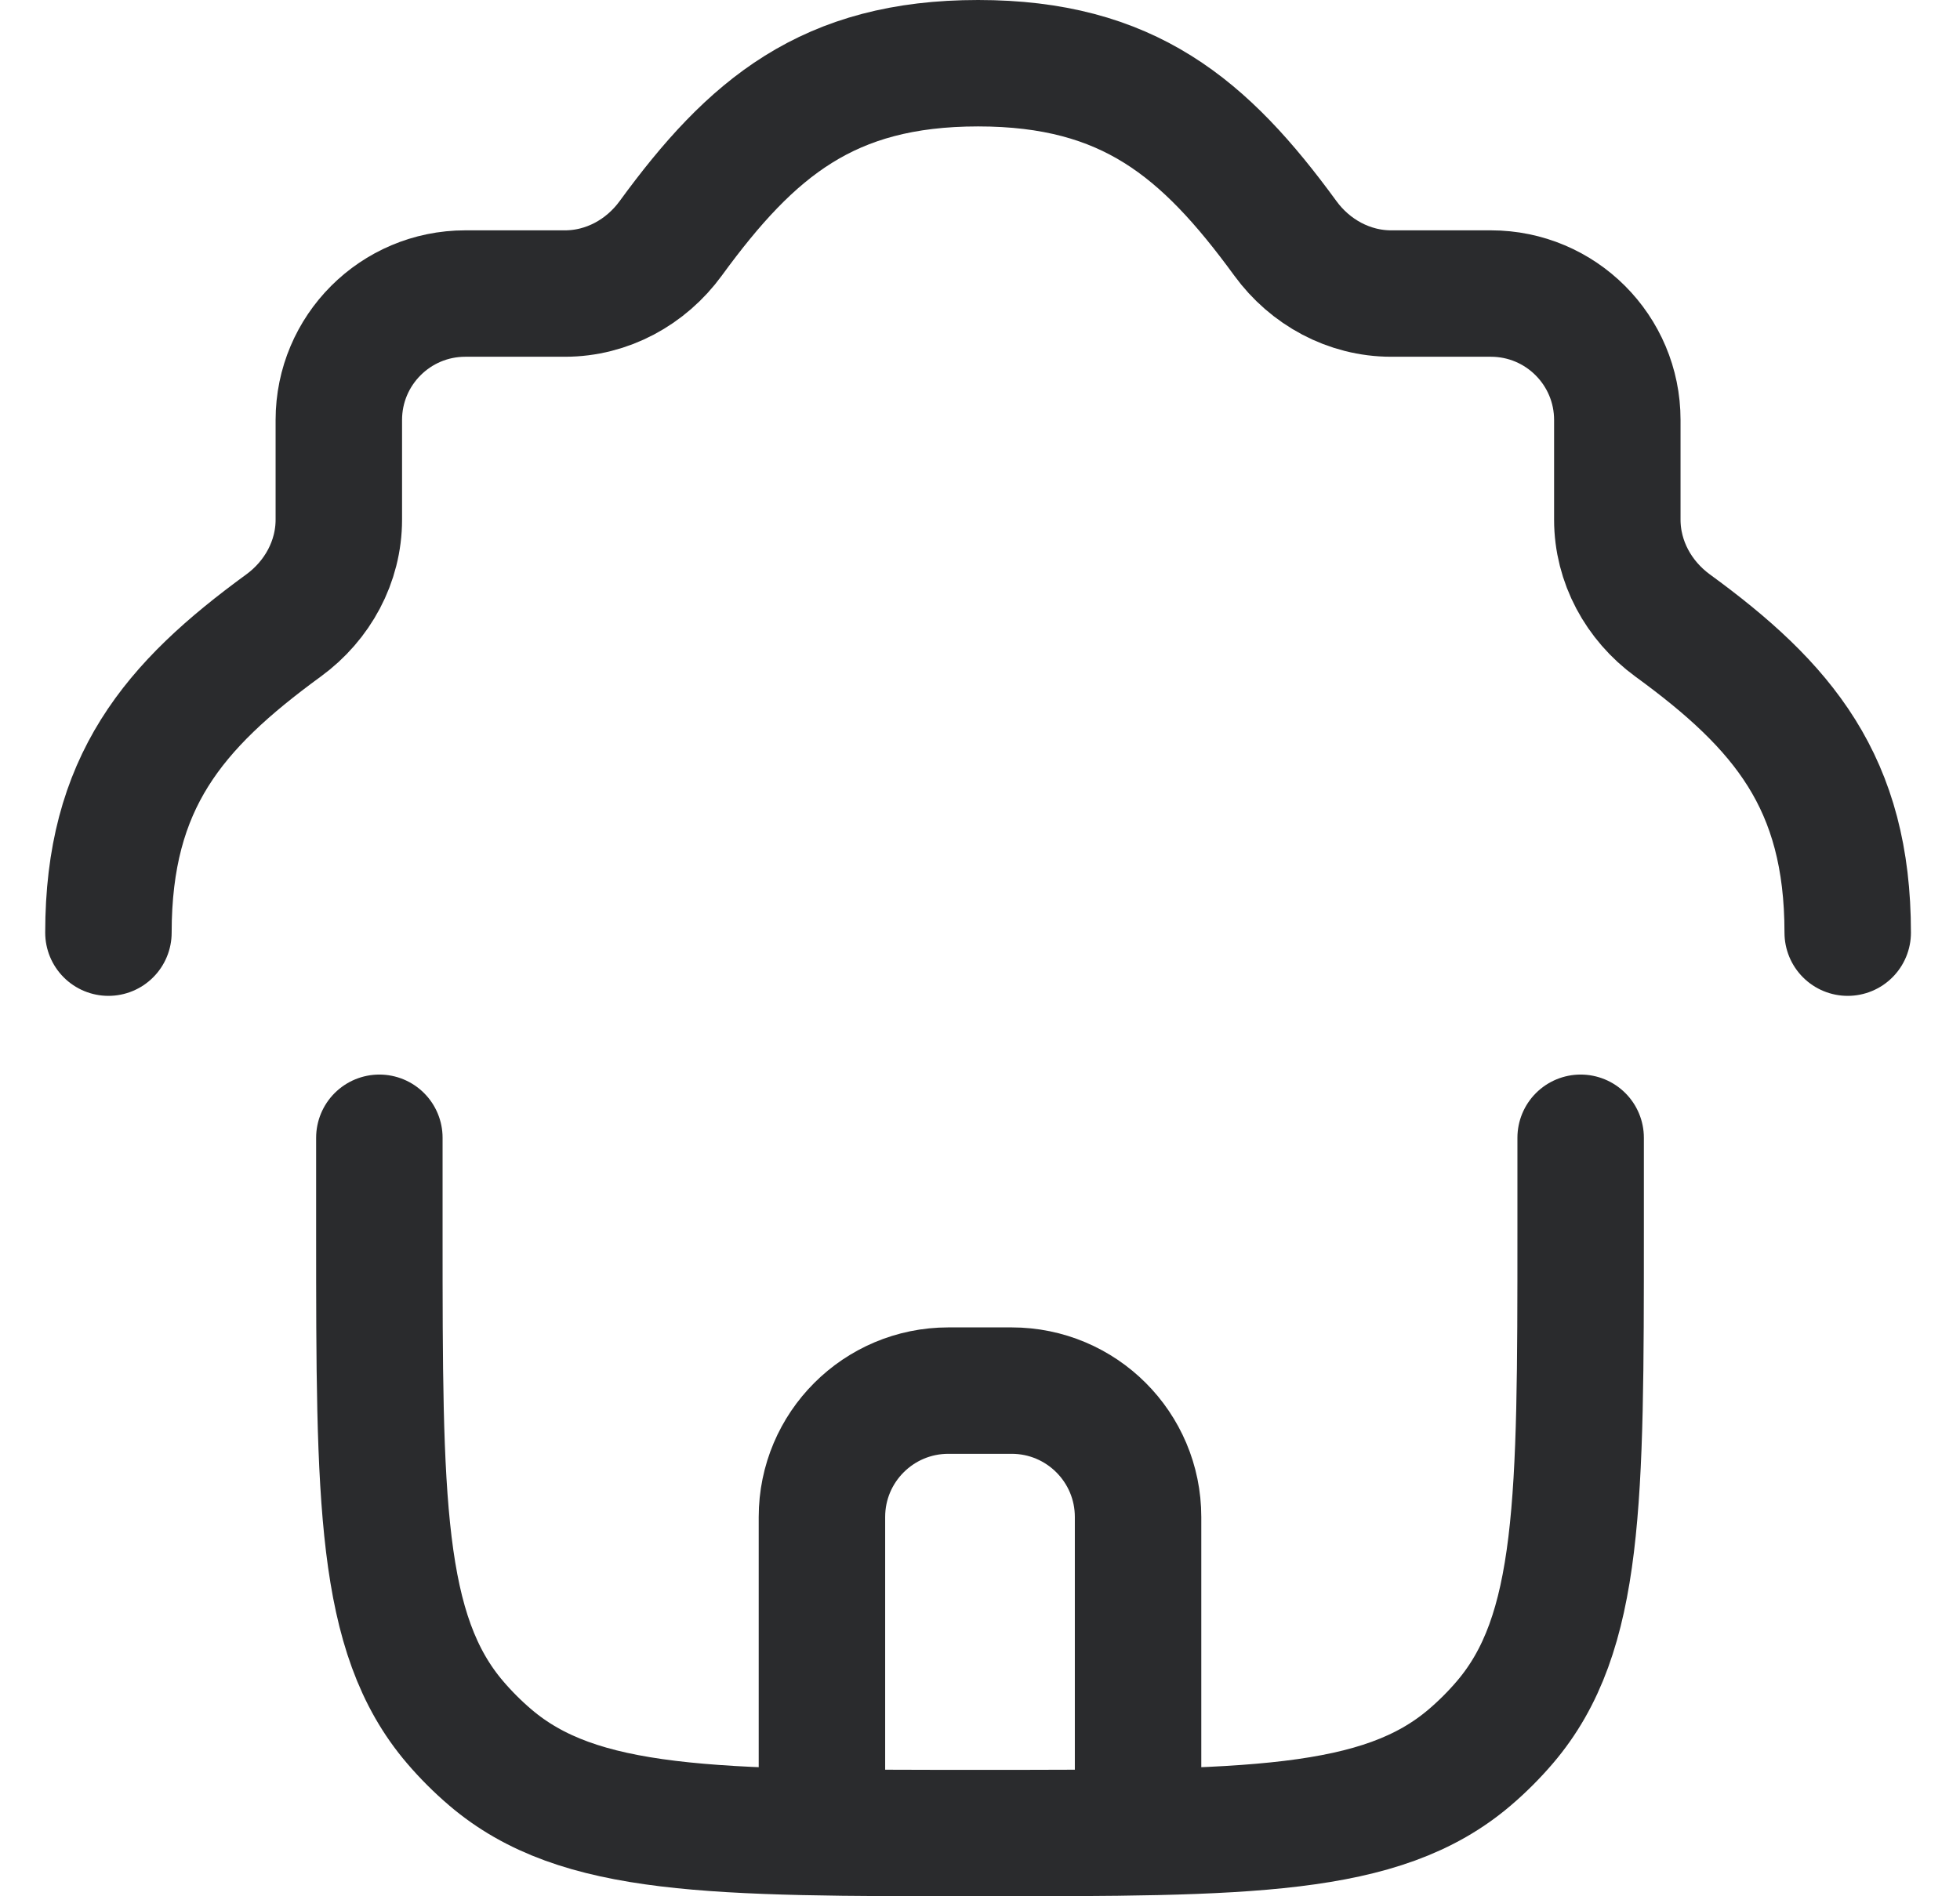
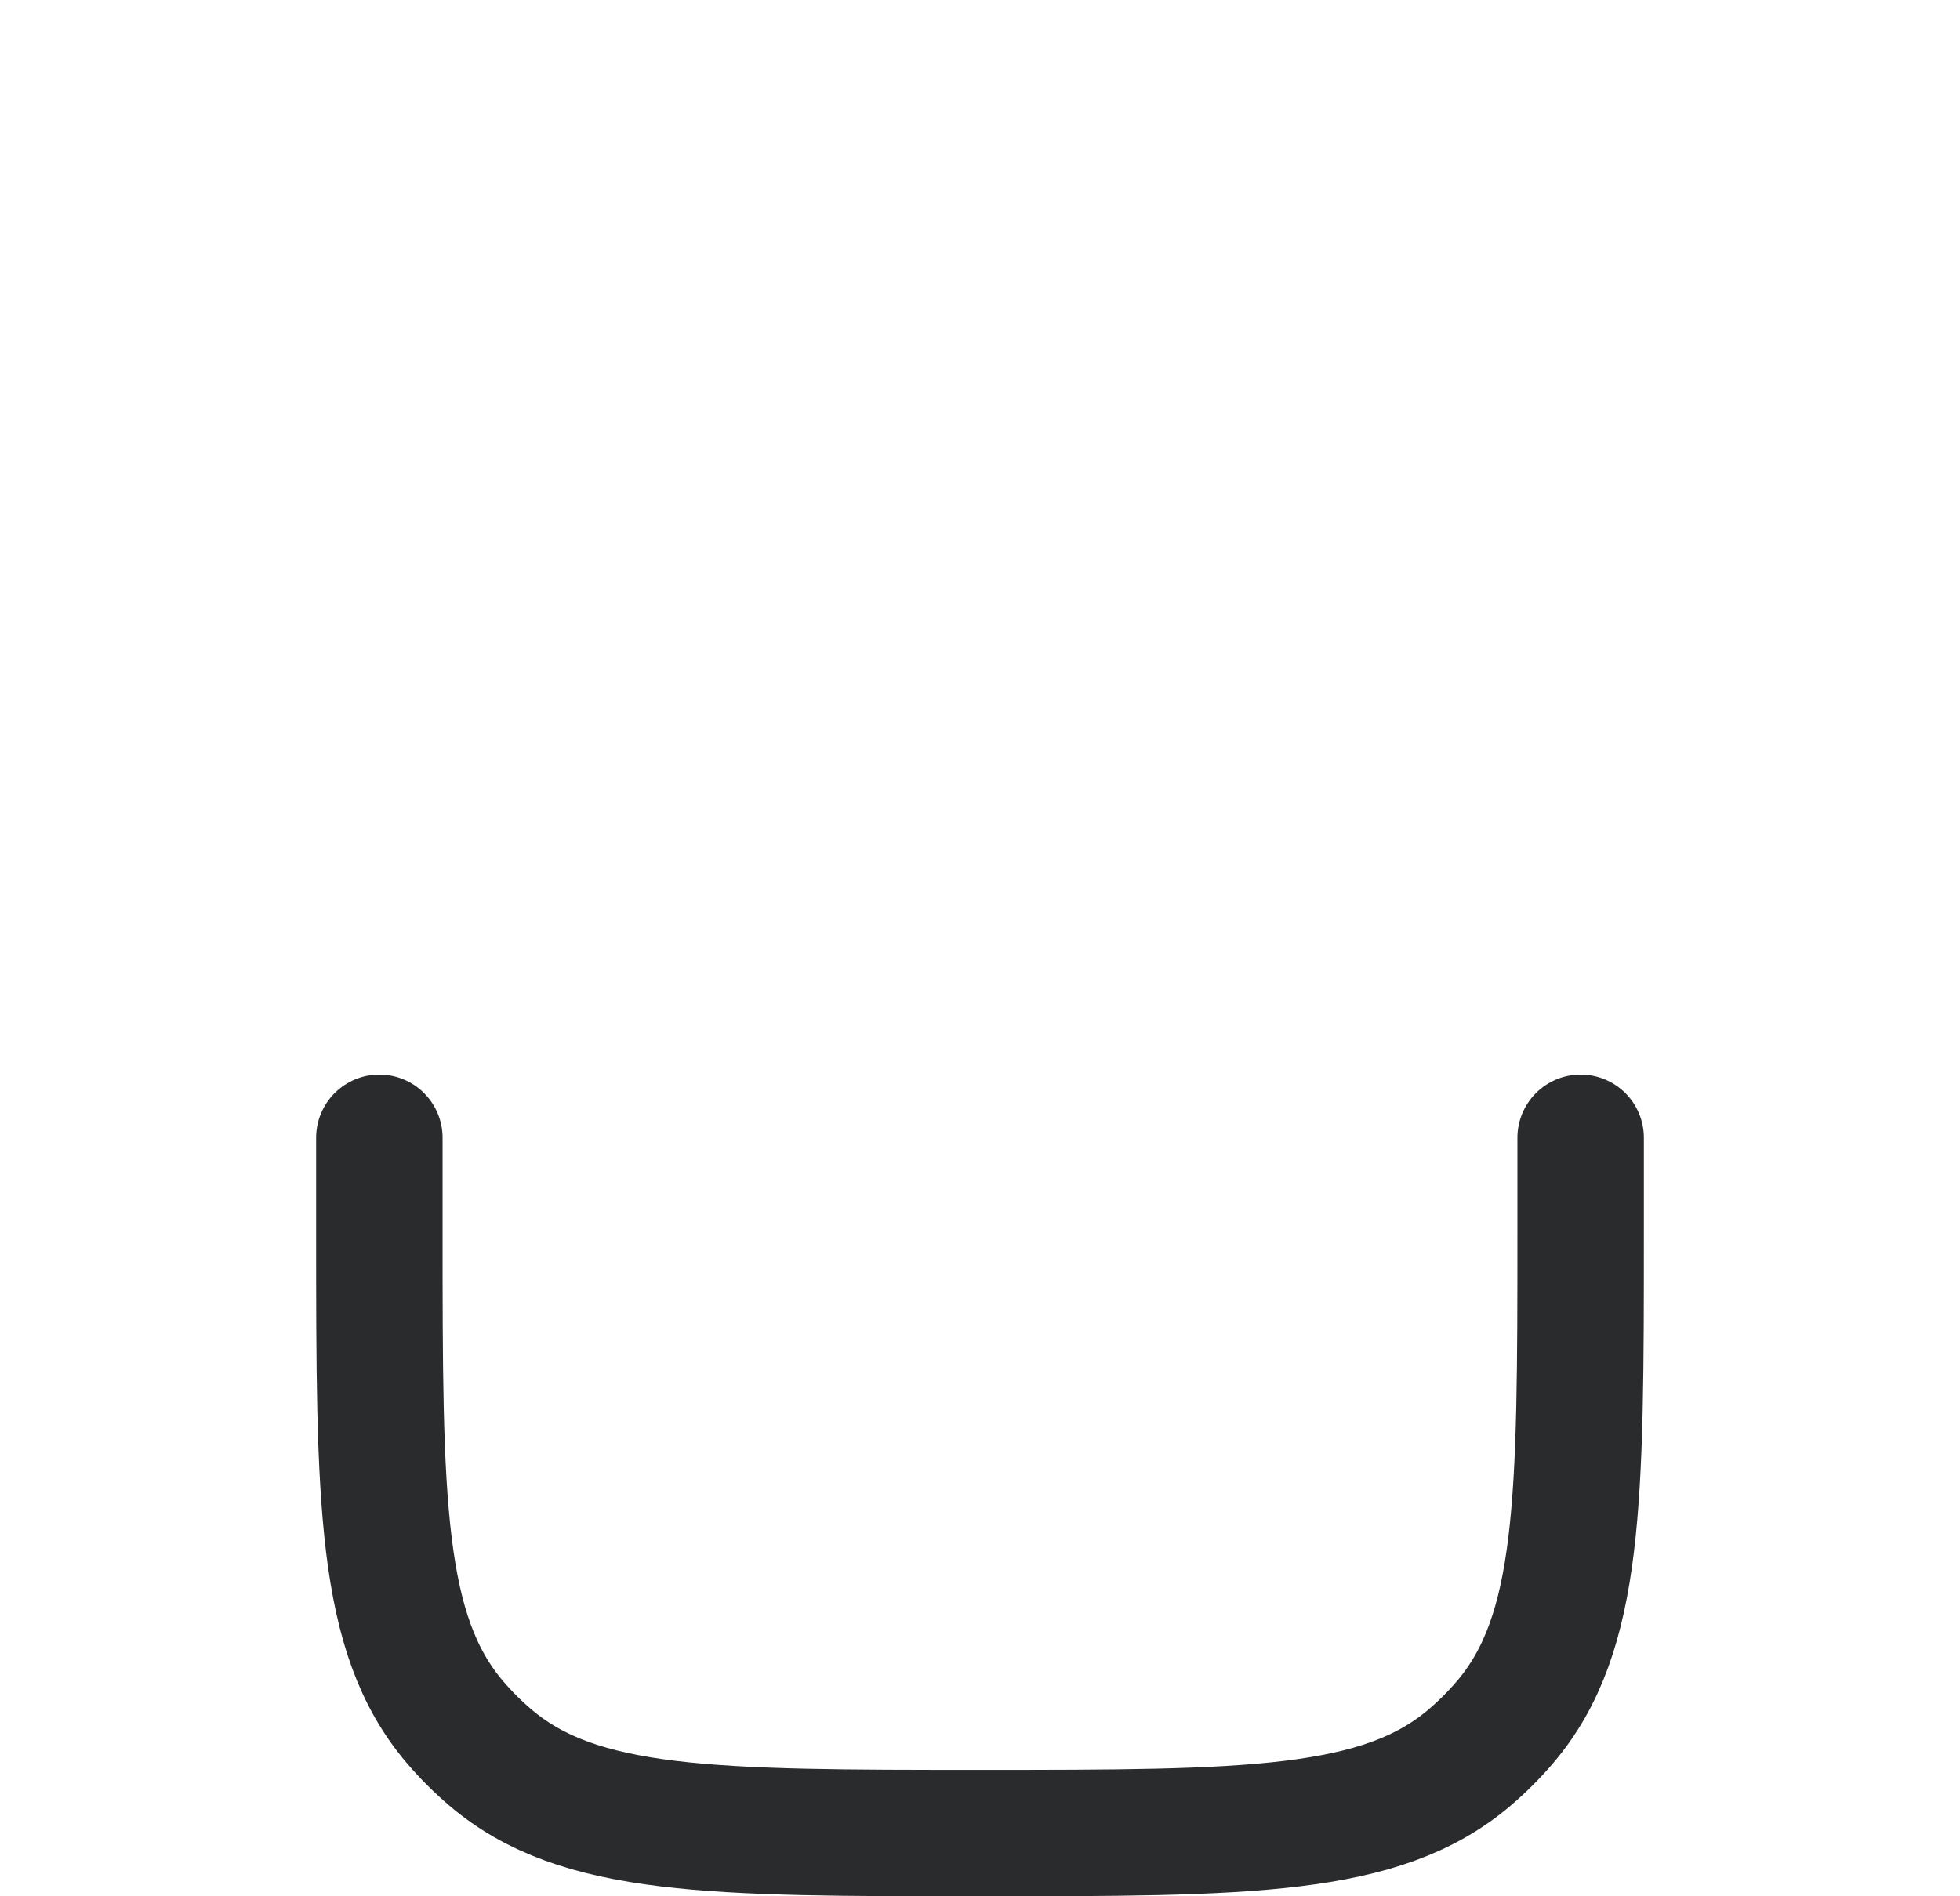
<svg xmlns="http://www.w3.org/2000/svg" width="31" height="30" viewBox="0 0 31 30" fill="none">
-   <path d="M29.224 14.755C29.224 12.381 28.203 11.17 26.454 9.895C25.916 9.502 25.58 8.887 25.58 8.221V6.644C25.58 5.54 24.685 4.644 23.58 4.644H22.003C21.337 4.644 20.721 4.308 20.329 3.77C19.054 2.022 17.843 1 15.47 1C13.096 1 11.884 2.022 10.609 3.77C10.217 4.308 9.602 4.644 8.936 4.644H7.359C6.255 4.644 5.359 5.54 5.359 6.644V8.221C5.359 8.887 5.023 9.502 4.485 9.895C2.737 11.17 1.715 12.381 1.715 14.755" stroke="#2A2B2D" stroke-width="2" stroke-linecap="round" />
  <path d="M6 18V19.5C6 23.73 6 25.845 7.198 27.247C7.368 27.446 7.554 27.632 7.753 27.802C9.155 29 11.27 29 15.5 29V29C19.73 29 21.845 29 23.247 27.802C23.446 27.632 23.632 27.446 23.802 27.247C25 25.845 25 23.73 25 19.5V18" stroke="#2A2B2D" stroke-width="2" stroke-miterlimit="10" stroke-linecap="round" />
-   <path d="M18 28V24C18 22.895 17.105 22 16 22H15C13.895 22 13 22.895 13 24V28" stroke="#2A2B2D" stroke-width="2" stroke-linecap="round" />
</svg>